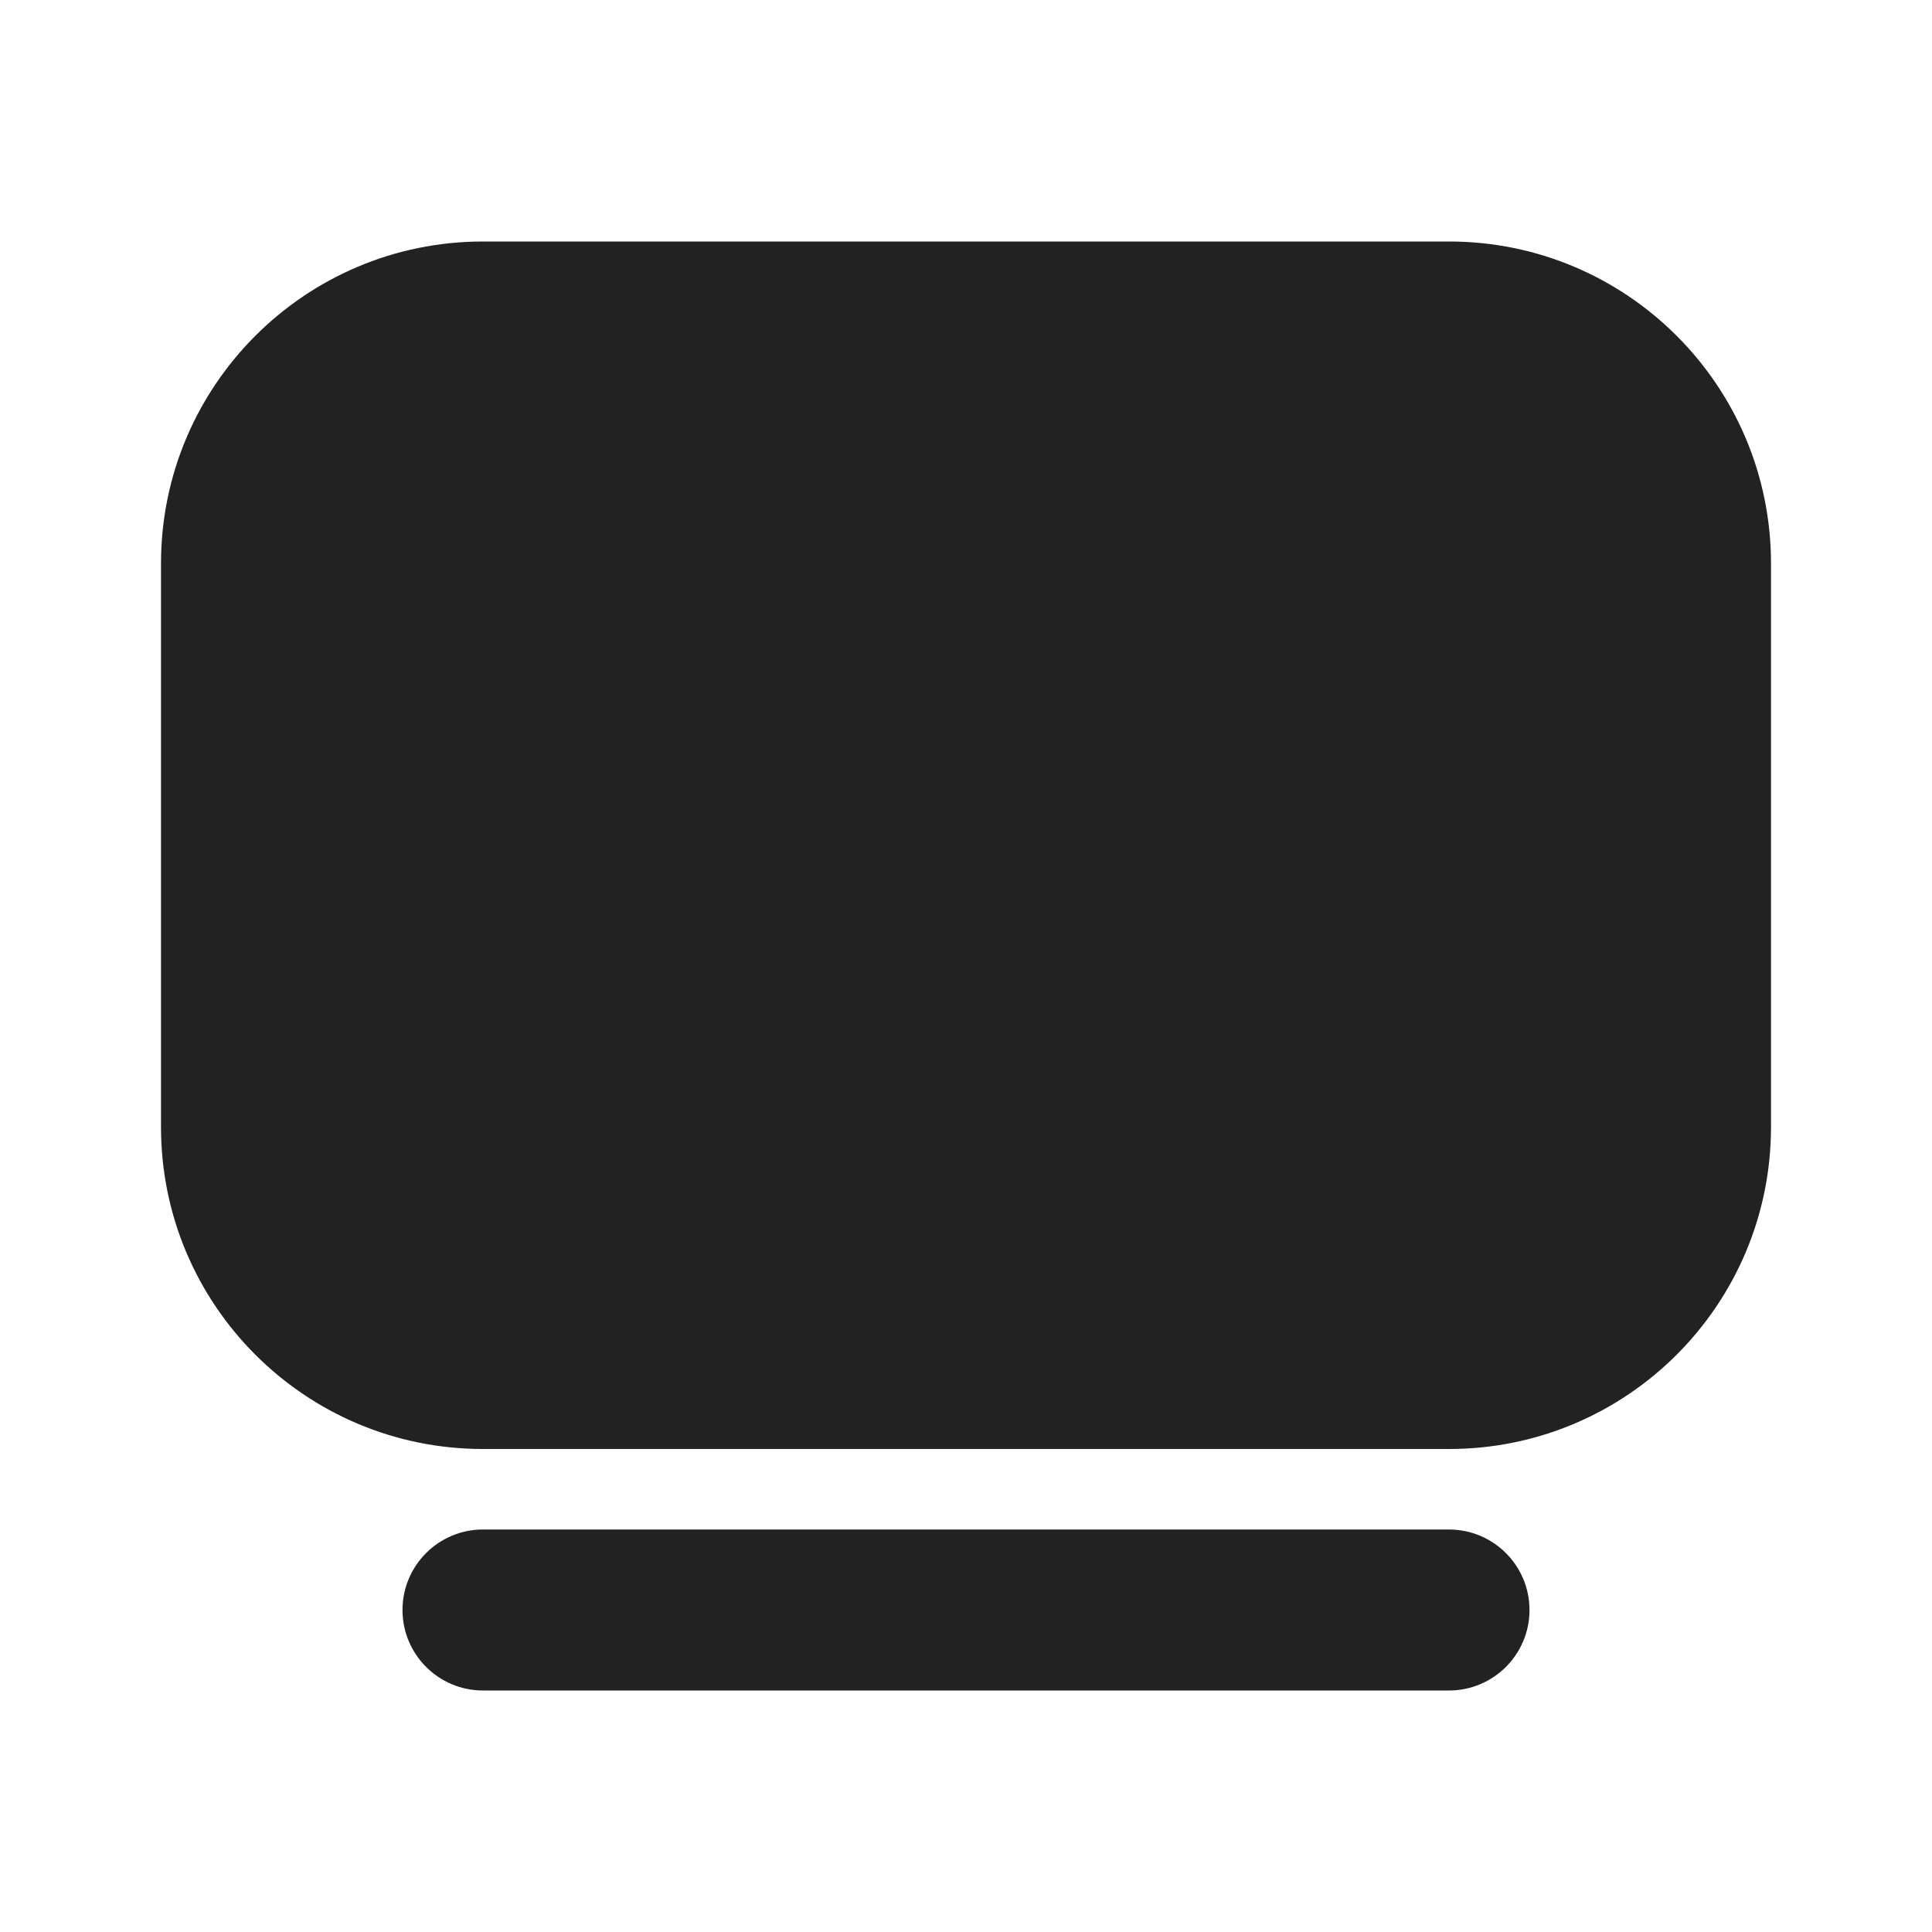
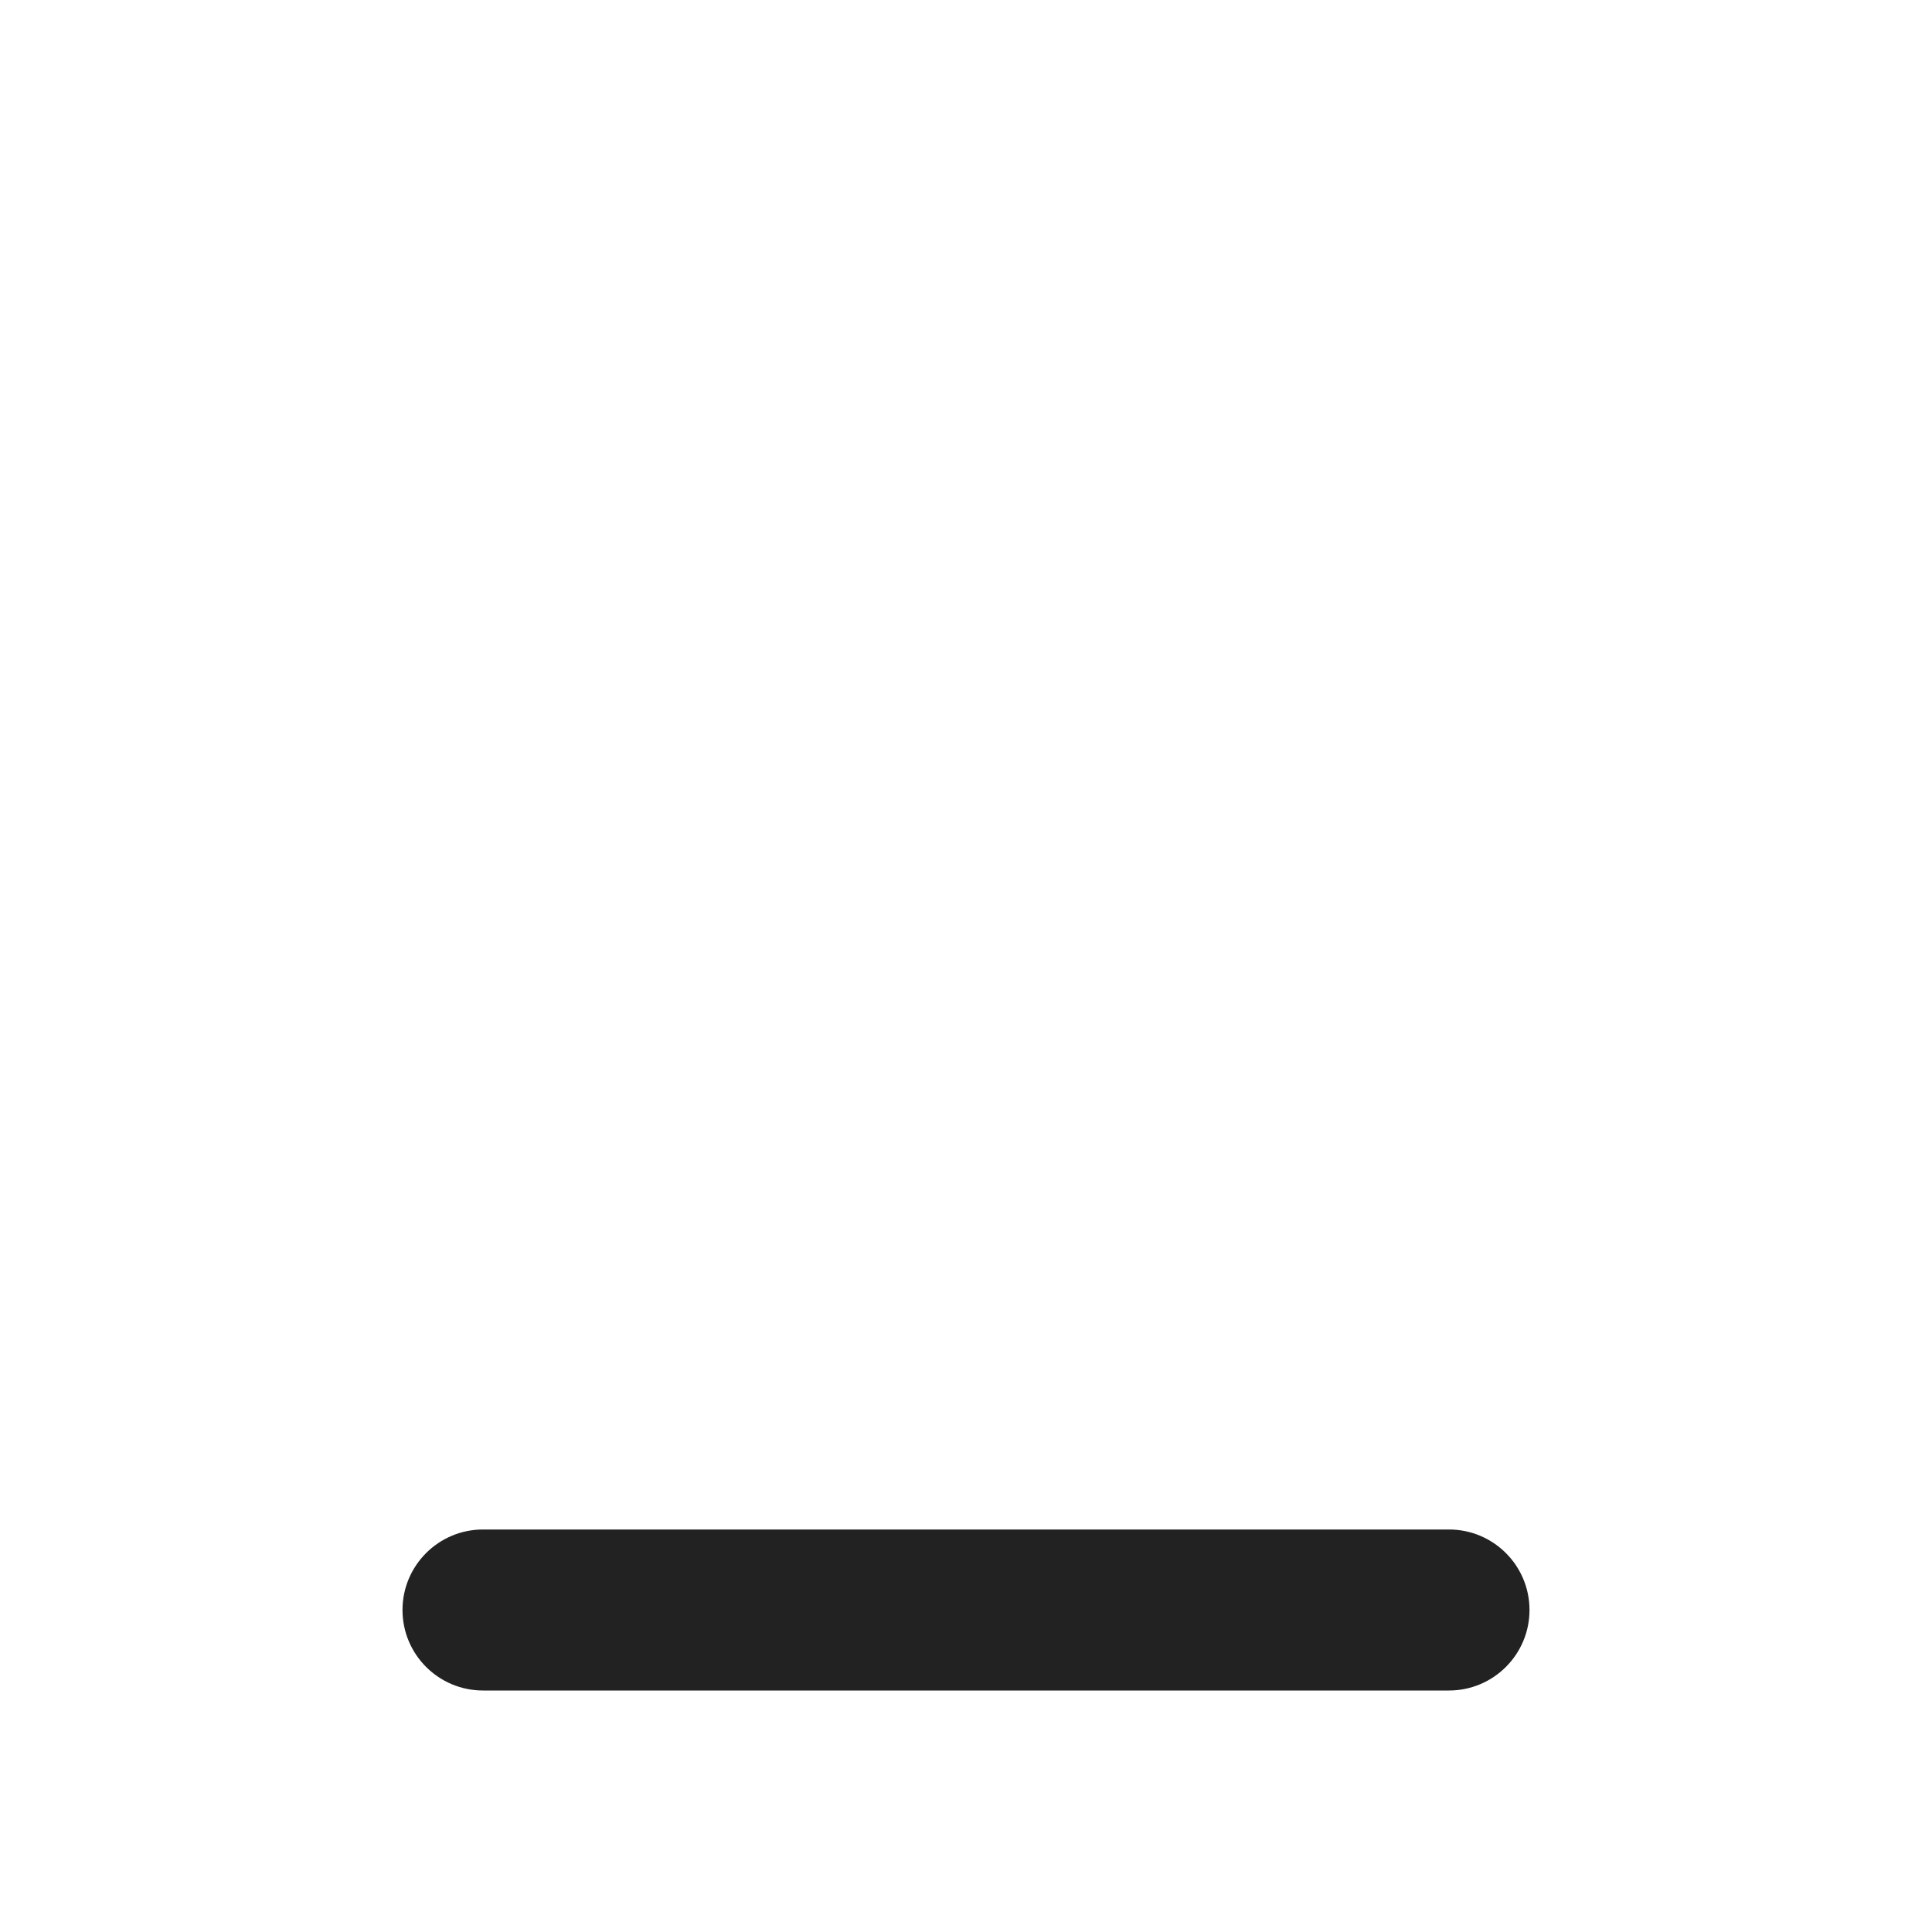
<svg xmlns="http://www.w3.org/2000/svg" width="24" height="24" viewBox="0 0 24 24" fill="none">
-   <path d="M6 3C3.791 3 2 4.791 2 7V14C2 16.209 3.791 18 6 18H18C20.209 18 22 16.209 22 14V7C22 4.791 20.209 3 18 3H6Z" fill="#222222" />
  <path d="M6 19C5.448 19 5 19.448 5 20C5 20.552 5.448 21 6 21H18C18.552 21 19 20.552 19 20C19 19.448 18.552 19 18 19H6Z" fill="#222222" />
</svg>